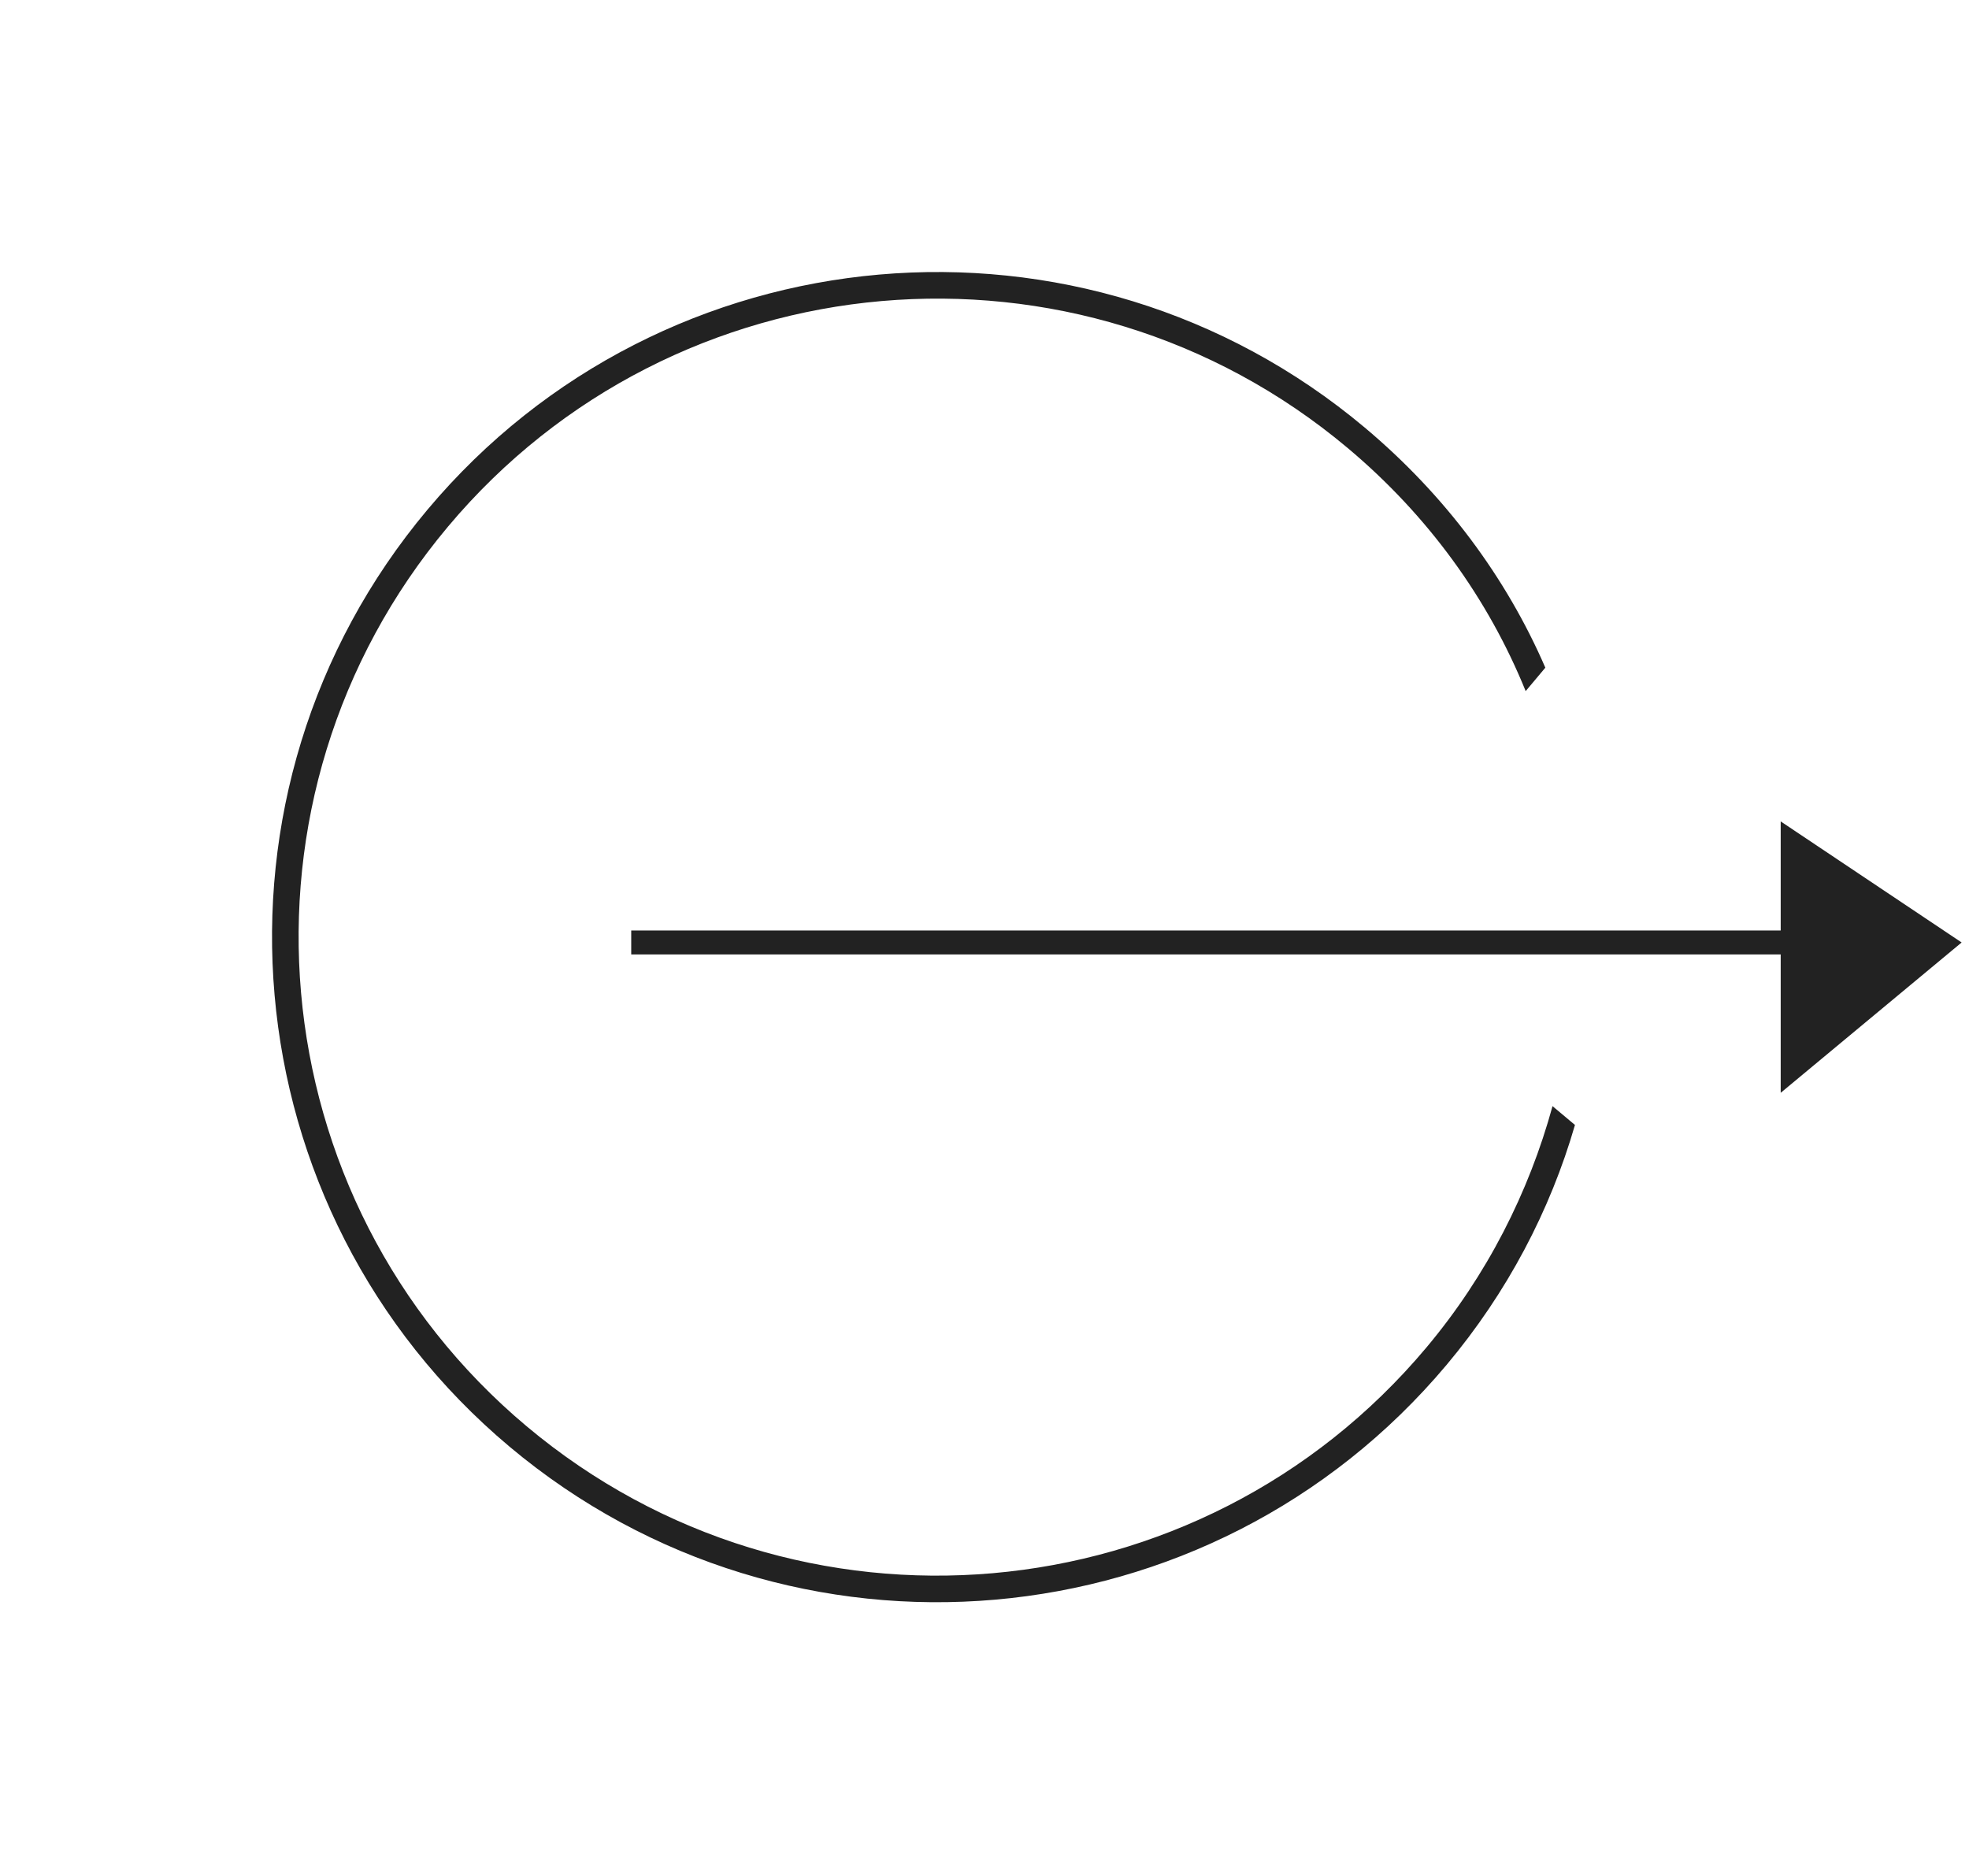
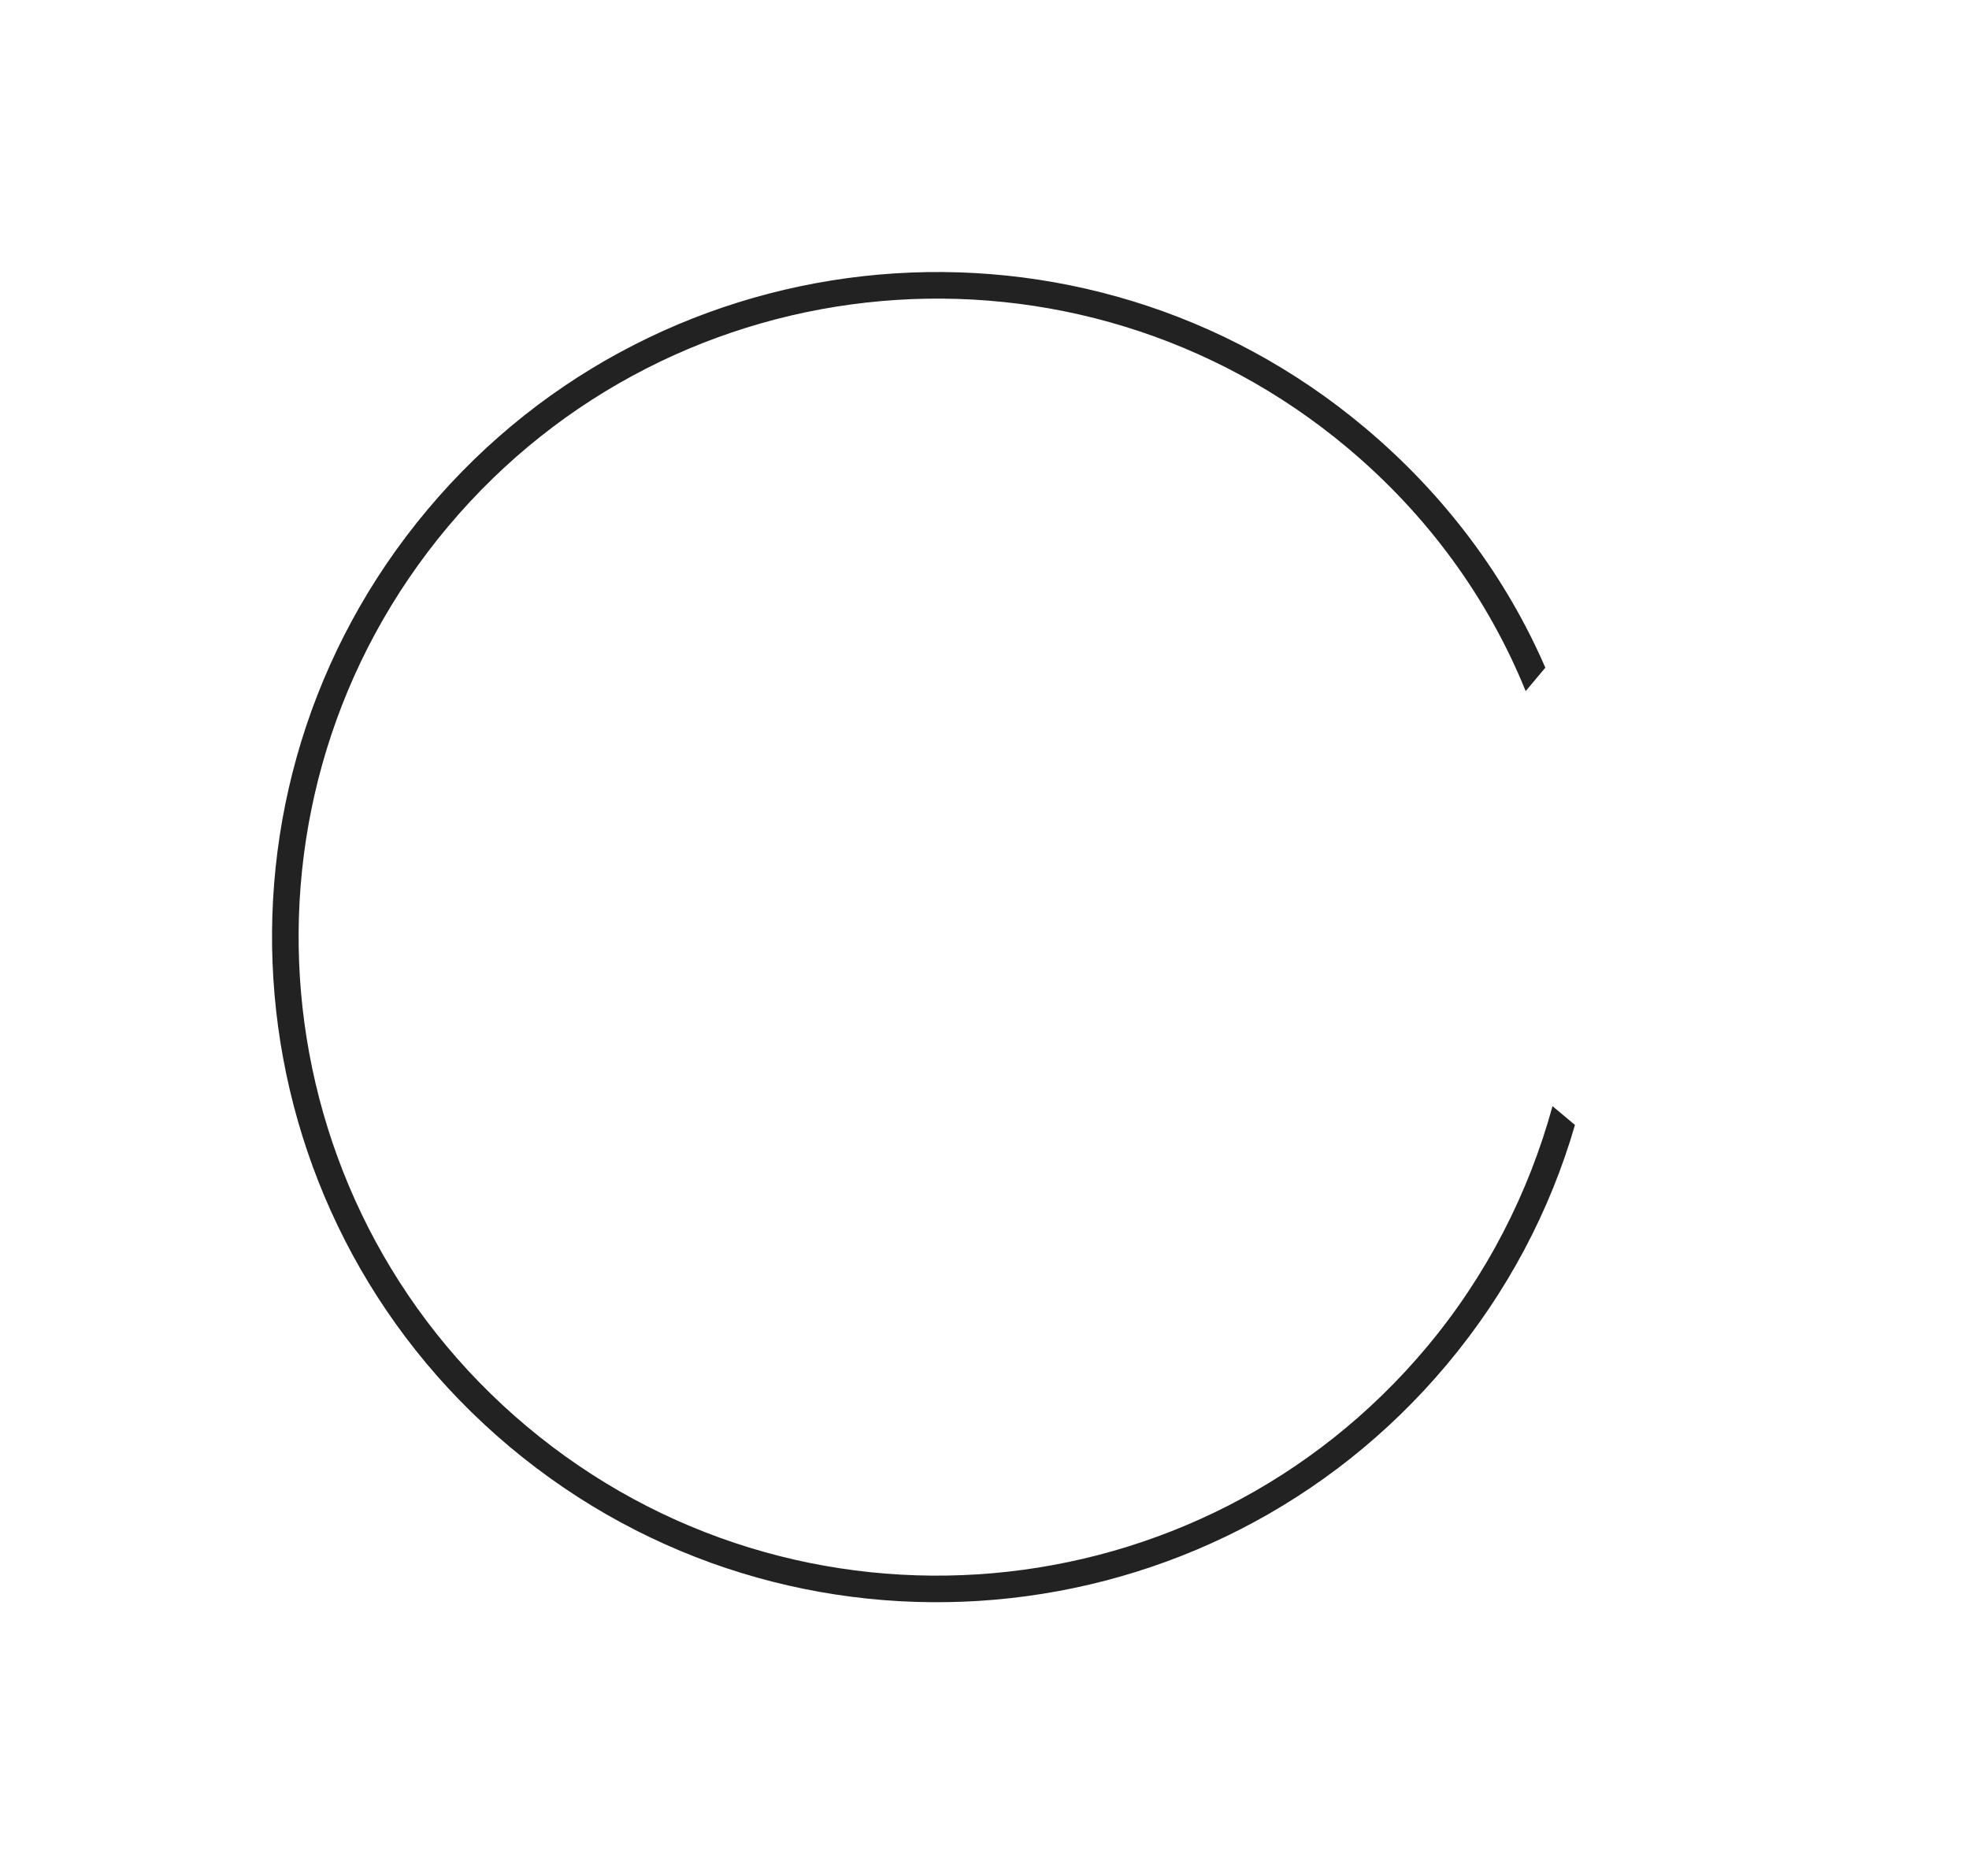
<svg xmlns="http://www.w3.org/2000/svg" width="148" height="141" viewBox="0 0 148 141" fill="none">
-   <path d="M133.846 82.144V71.744H47.446V69.944H133.846V61.744L147.446 70.844L133.846 82.144Z" fill="#222222" />
  <path d="M102.581 32.139C108.632 37.217 113.221 43.417 116.155 50.188L114.677 51.949C111.871 45.026 107.347 38.749 101.295 33.672C80.995 16.638 50.705 19.288 33.671 39.588C16.637 59.888 19.287 90.178 39.587 107.212C59.888 124.246 90.177 121.596 107.211 101.295C111.775 95.856 114.92 89.619 116.696 83.146L118.382 84.56C116.529 90.969 113.307 97.142 108.743 102.581C91.002 123.724 59.445 126.485 38.302 108.744C17.159 91.003 14.398 59.445 32.139 38.302C49.88 17.159 81.438 14.398 102.581 32.139Z" fill="#222222" />
</svg>